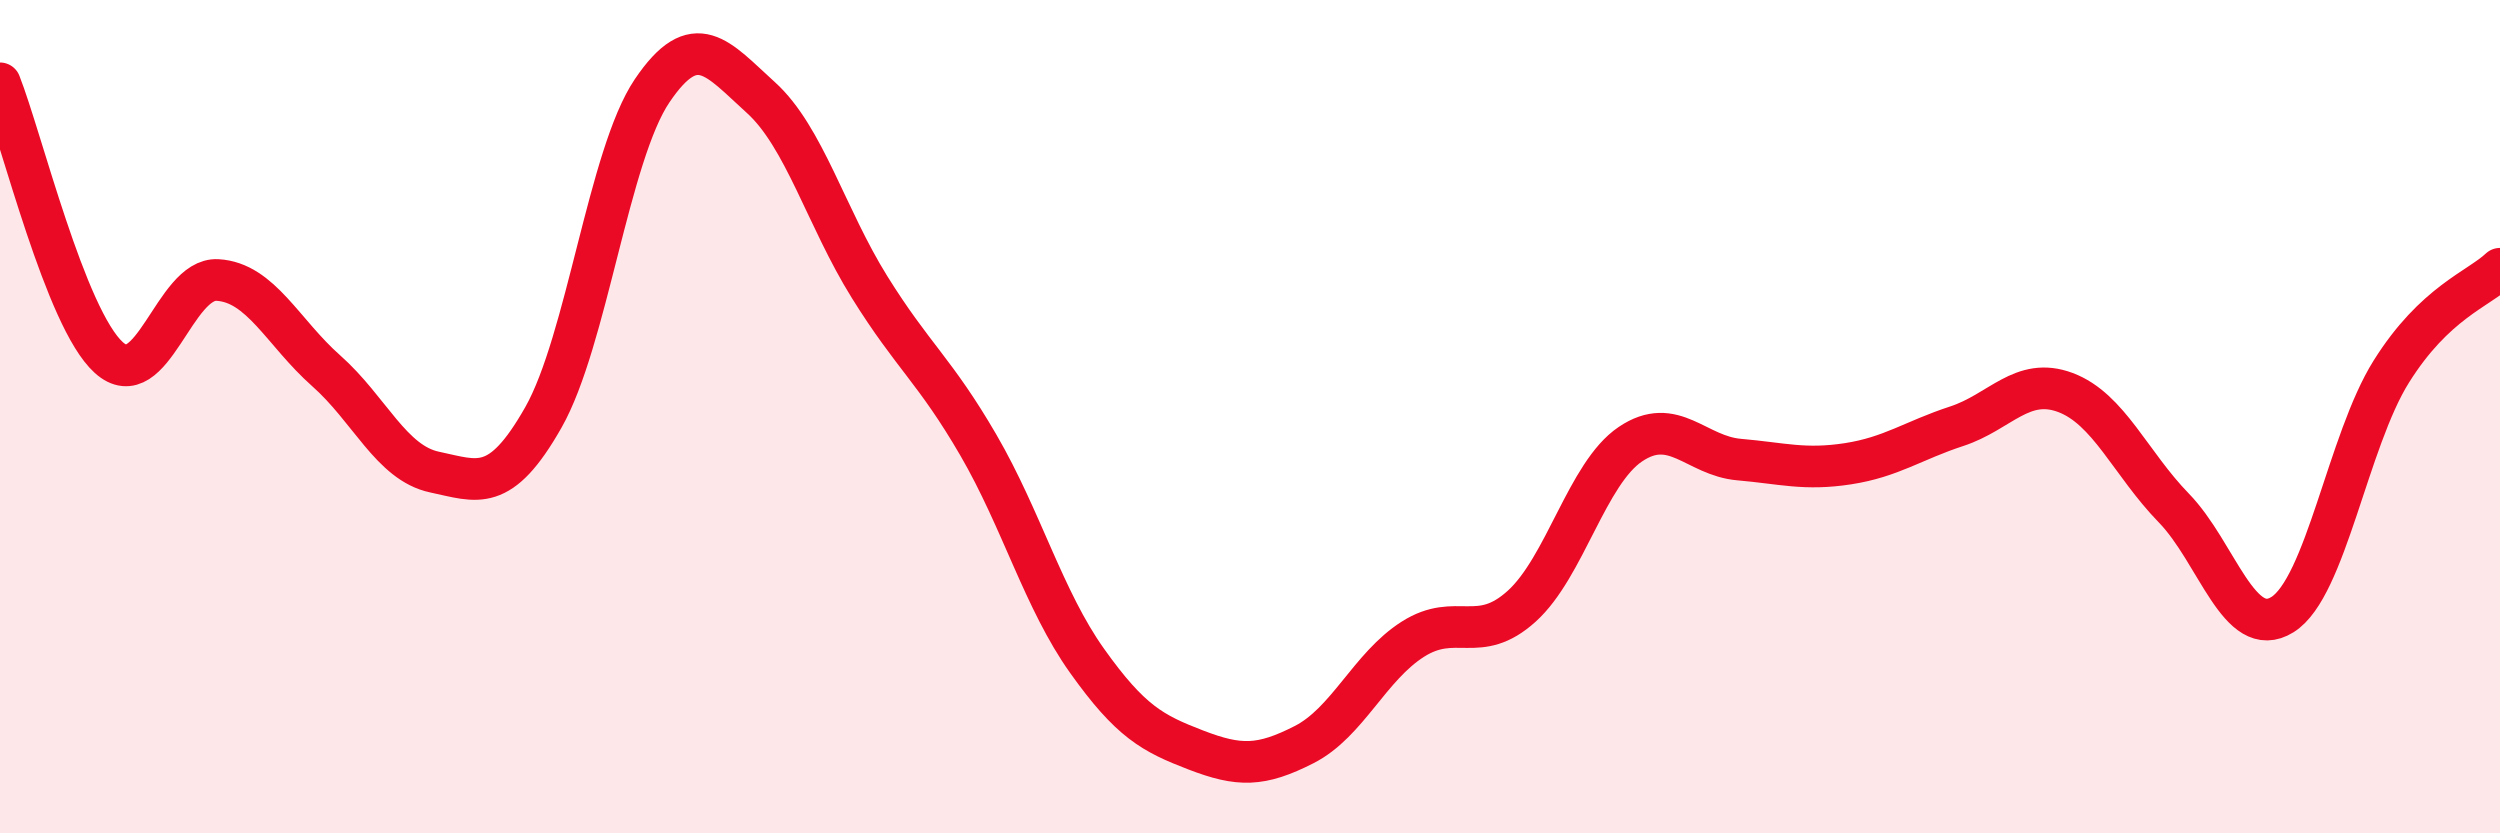
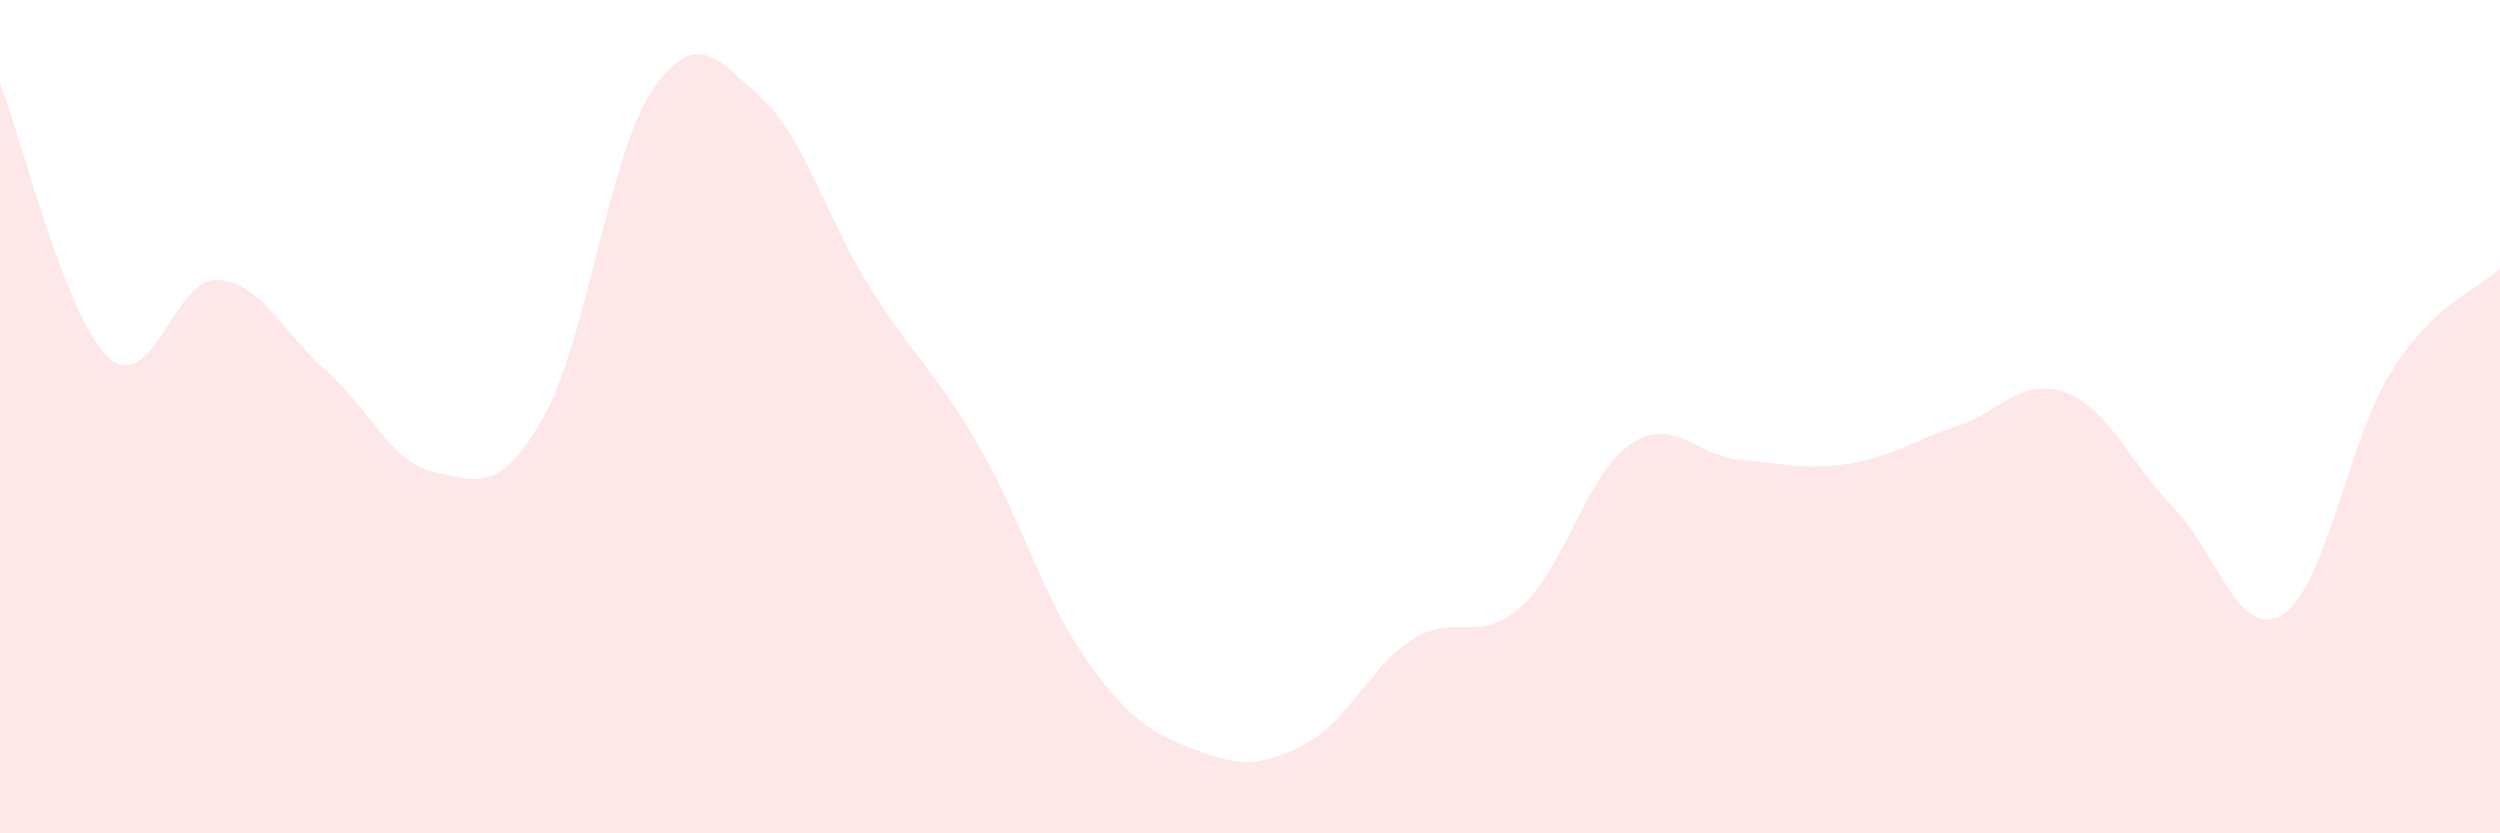
<svg xmlns="http://www.w3.org/2000/svg" width="60" height="20" viewBox="0 0 60 20">
  <path d="M 0,2 C 0.52,3.32 1.57,7.64 2.61,8.58 C 3.65,9.52 4.18,6.66 5.22,6.72 C 6.26,6.78 6.79,7.98 7.83,8.9 C 8.87,9.82 9.39,11.11 10.43,11.33 C 11.47,11.55 12,11.85 13.04,10.02 C 14.08,8.19 14.61,3.72 15.65,2.18 C 16.69,0.64 17.22,1.4 18.26,2.34 C 19.3,3.28 19.83,5.22 20.87,6.89 C 21.91,8.56 22.44,8.89 23.48,10.68 C 24.52,12.47 25.05,14.4 26.09,15.86 C 27.13,17.32 27.66,17.6 28.7,18 C 29.74,18.4 30.26,18.4 31.3,17.87 C 32.34,17.34 32.87,16 33.91,15.34 C 34.95,14.68 35.48,15.49 36.52,14.55 C 37.56,13.61 38.09,11.36 39.13,10.66 C 40.17,9.96 40.7,10.94 41.74,11.03 C 42.78,11.12 43.31,11.29 44.35,11.13 C 45.39,10.97 45.92,10.57 46.96,10.23 C 48,9.89 48.53,9.03 49.57,9.42 C 50.61,9.81 51.13,11.12 52.17,12.19 C 53.21,13.26 53.74,15.4 54.78,14.75 C 55.82,14.1 56.35,10.58 57.39,8.92 C 58.43,7.26 59.48,6.94 60,6.45L60 20L0 20Z" fill="#EB0A25" opacity="0.1" stroke-linecap="round" stroke-linejoin="round" />
-   <path d="M 0,2 C 0.52,3.32 1.57,7.64 2.61,8.58 C 3.65,9.52 4.18,6.66 5.22,6.72 C 6.26,6.78 6.79,7.98 7.83,8.9 C 8.87,9.82 9.39,11.11 10.43,11.33 C 11.47,11.55 12,11.85 13.04,10.02 C 14.08,8.19 14.61,3.72 15.65,2.18 C 16.69,0.64 17.22,1.4 18.26,2.34 C 19.3,3.28 19.83,5.22 20.87,6.89 C 21.91,8.56 22.44,8.89 23.48,10.68 C 24.52,12.47 25.05,14.4 26.09,15.86 C 27.13,17.32 27.66,17.6 28.7,18 C 29.74,18.4 30.26,18.4 31.3,17.87 C 32.34,17.34 32.87,16 33.91,15.34 C 34.95,14.68 35.48,15.49 36.52,14.55 C 37.56,13.61 38.09,11.36 39.13,10.66 C 40.17,9.96 40.7,10.94 41.74,11.03 C 42.78,11.12 43.31,11.29 44.35,11.13 C 45.39,10.97 45.92,10.57 46.96,10.23 C 48,9.89 48.53,9.03 49.57,9.42 C 50.61,9.81 51.13,11.12 52.17,12.19 C 53.21,13.26 53.74,15.4 54.78,14.75 C 55.82,14.1 56.35,10.58 57.39,8.92 C 58.43,7.26 59.48,6.94 60,6.45" stroke="#EB0A25" stroke-width="1" fill="none" stroke-linecap="round" stroke-linejoin="round" />
</svg>